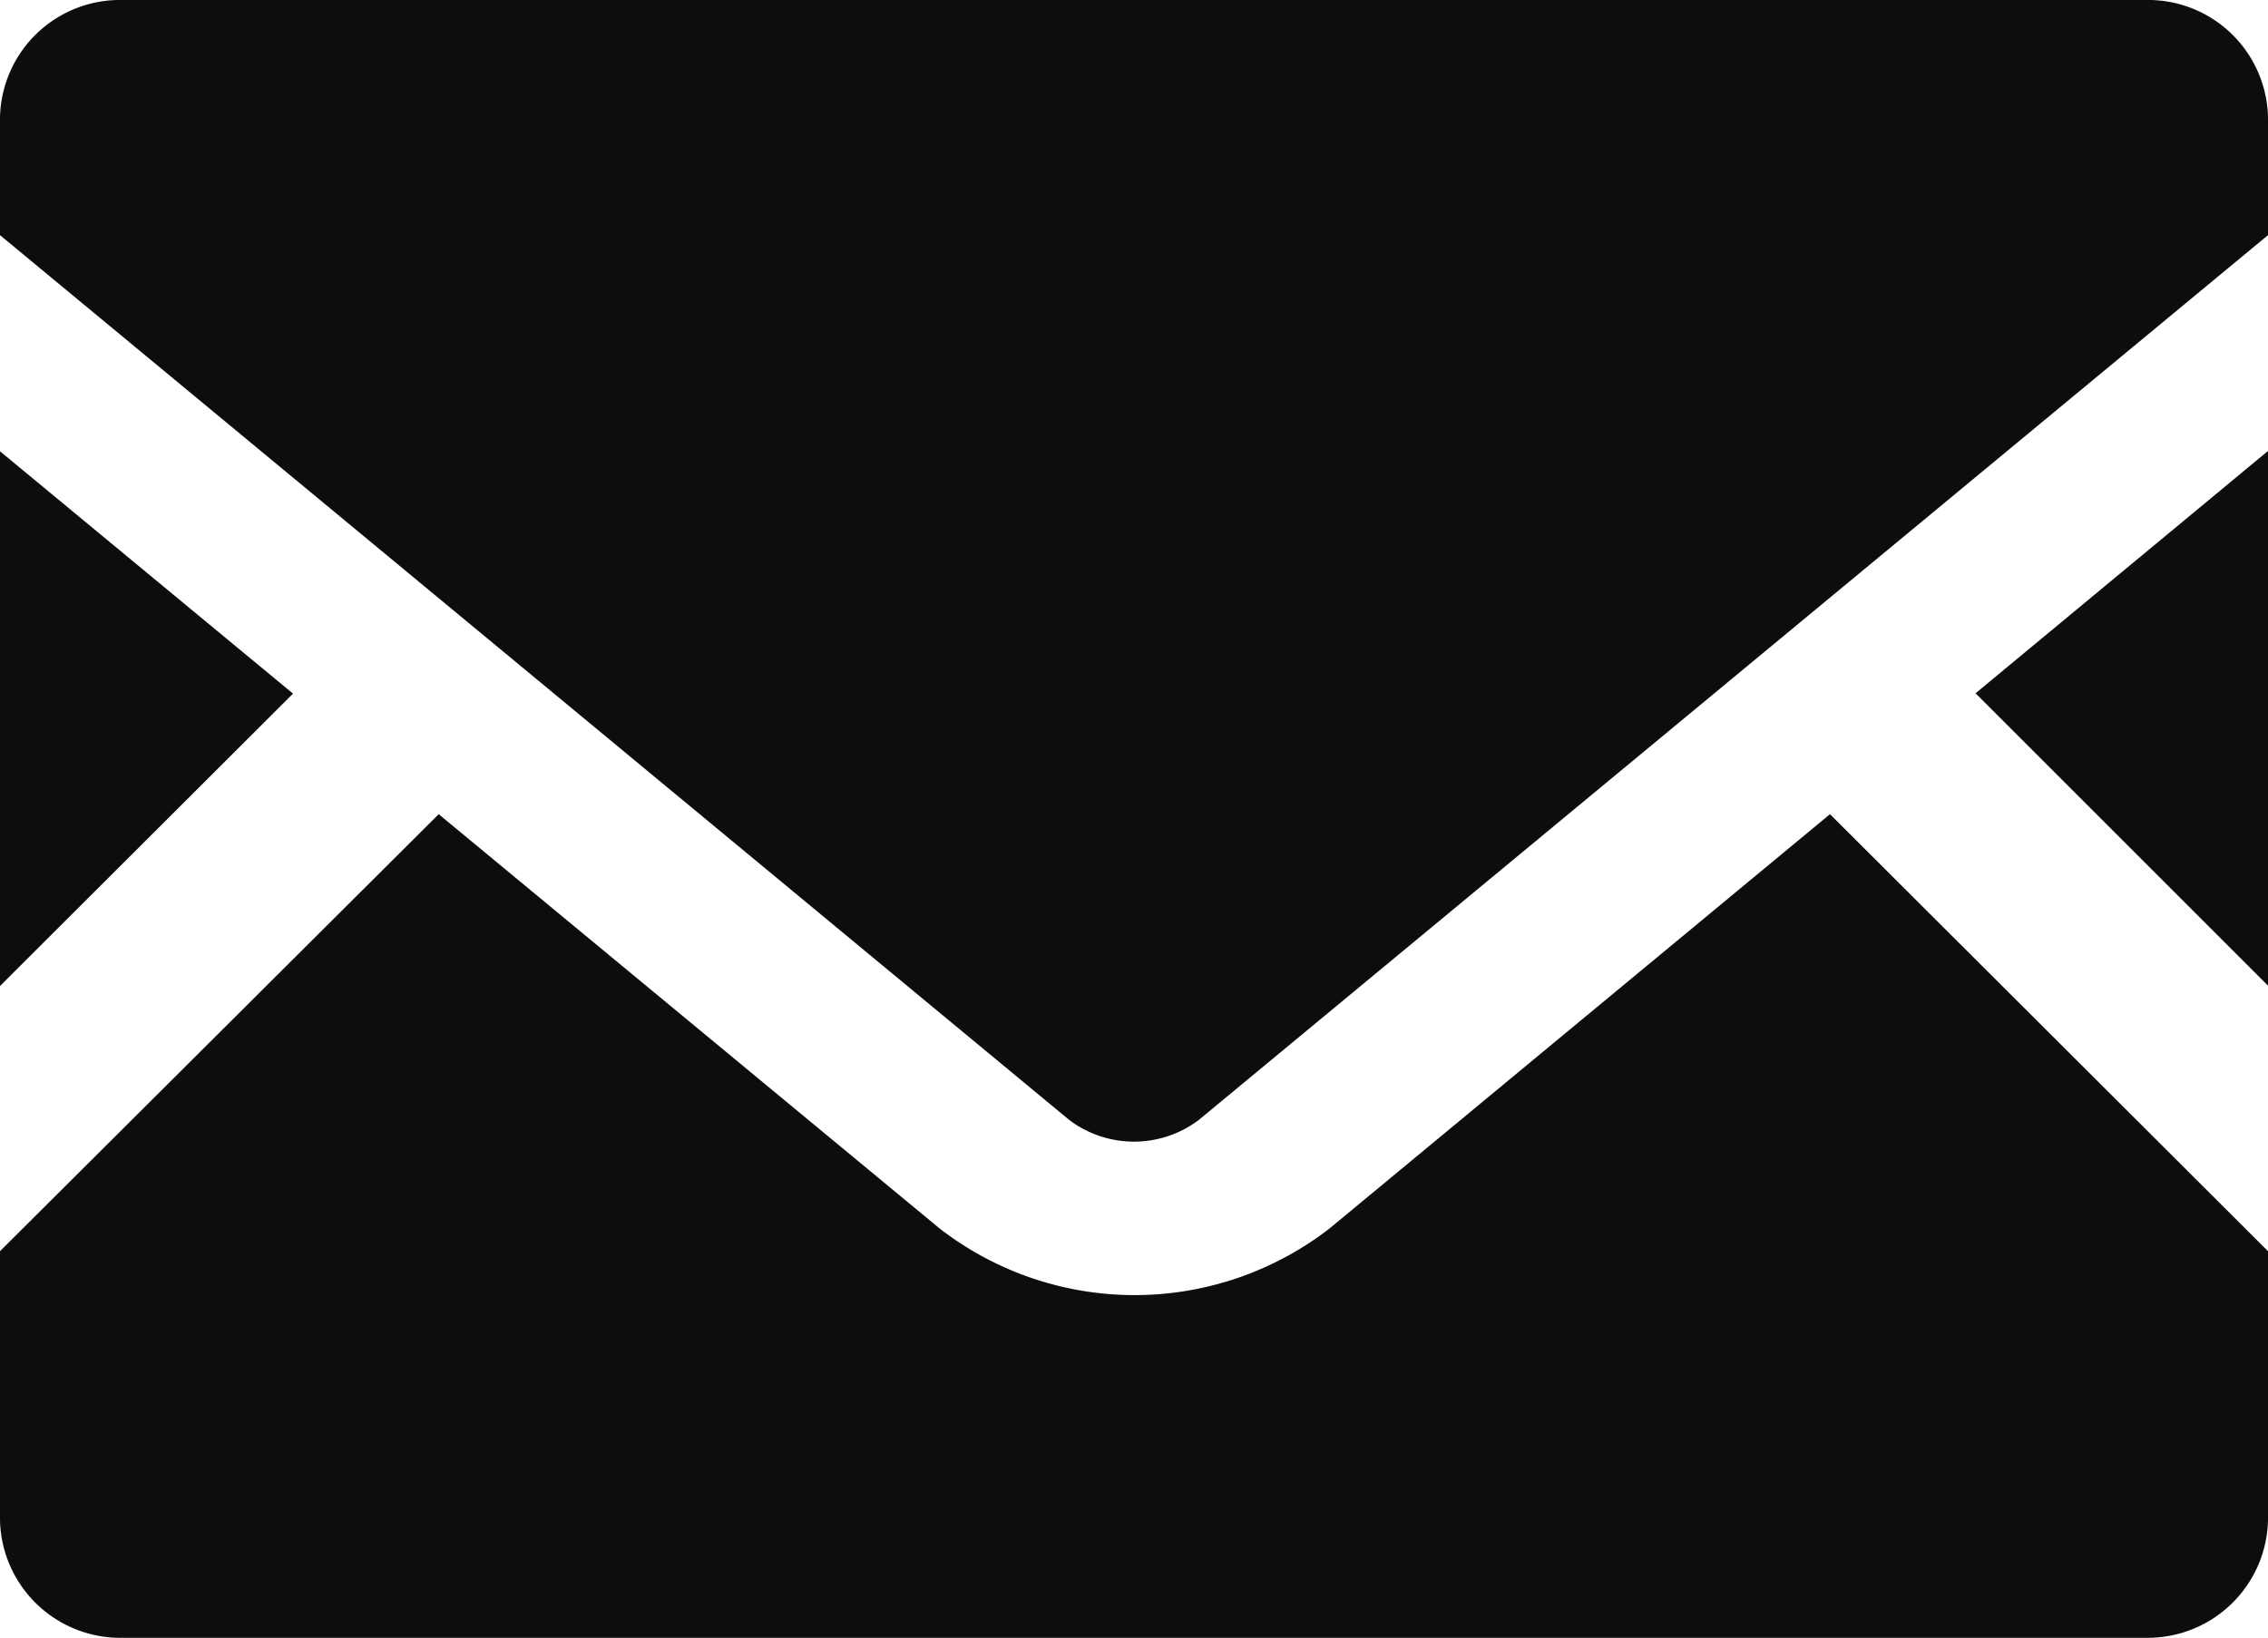
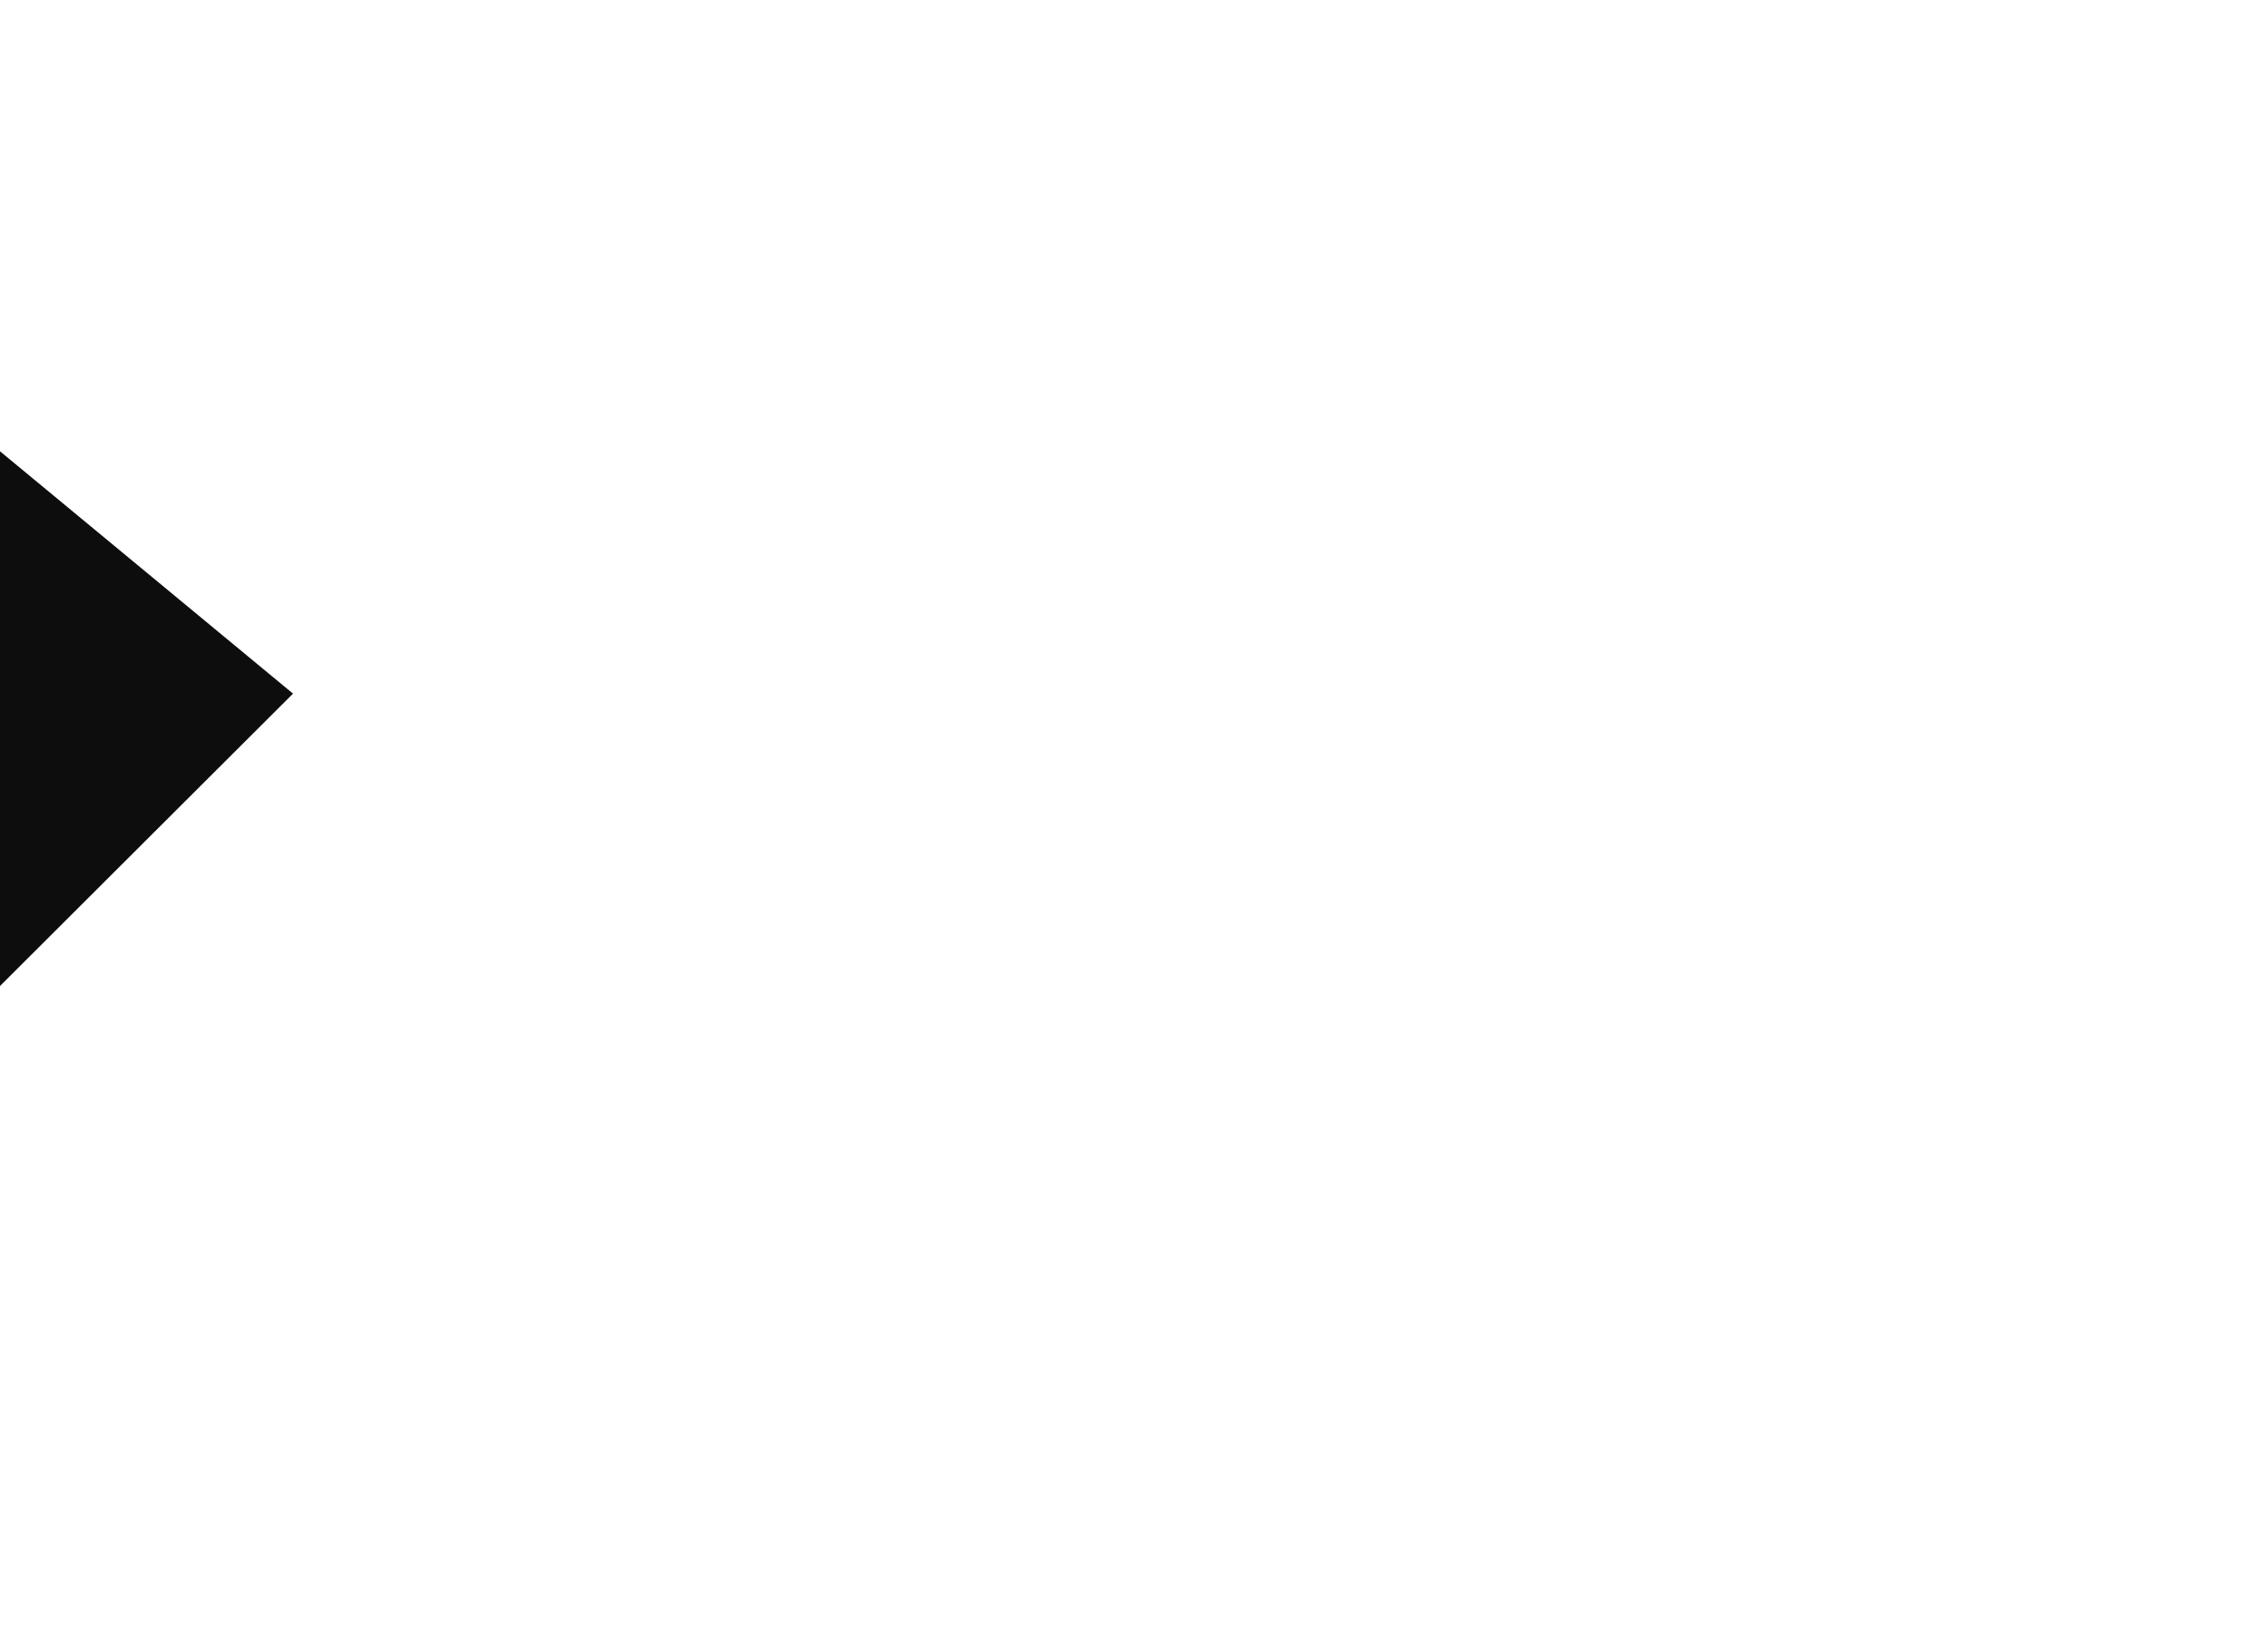
<svg xmlns="http://www.w3.org/2000/svg" data-name="Group 2" width="20.163" height="14.564">
-   <path data-name="Path 1" d="M20.163 8.765l-2.6-2.6 2.6-2.155z" fill="#0d0d0d" />
  <path data-name="Path 2" d="M2.605 6.168L0 8.768V4.013z" fill="#0d0d0d" />
-   <path data-name="Path 3" d="M20.163 11.126v2.391a1.07 1.07 0 01-1.09 1.047H1.09A1.07 1.07 0 010 13.517v-2.391L3.9 7.24l4.452 3.683a2.831 2.831 0 003.469 0l4.448-3.683z" fill="#0d0d0d" />
-   <path data-name="Path 4" d="M20.163 1.044v1.047l-9.508 7.87a.957.957 0 01-1.147 0L0 2.091V1.044A1.067 1.067 0 011.09 0h17.983a1.067 1.067 0 011.09 1.044z" fill="#0d0d0d" />
</svg>